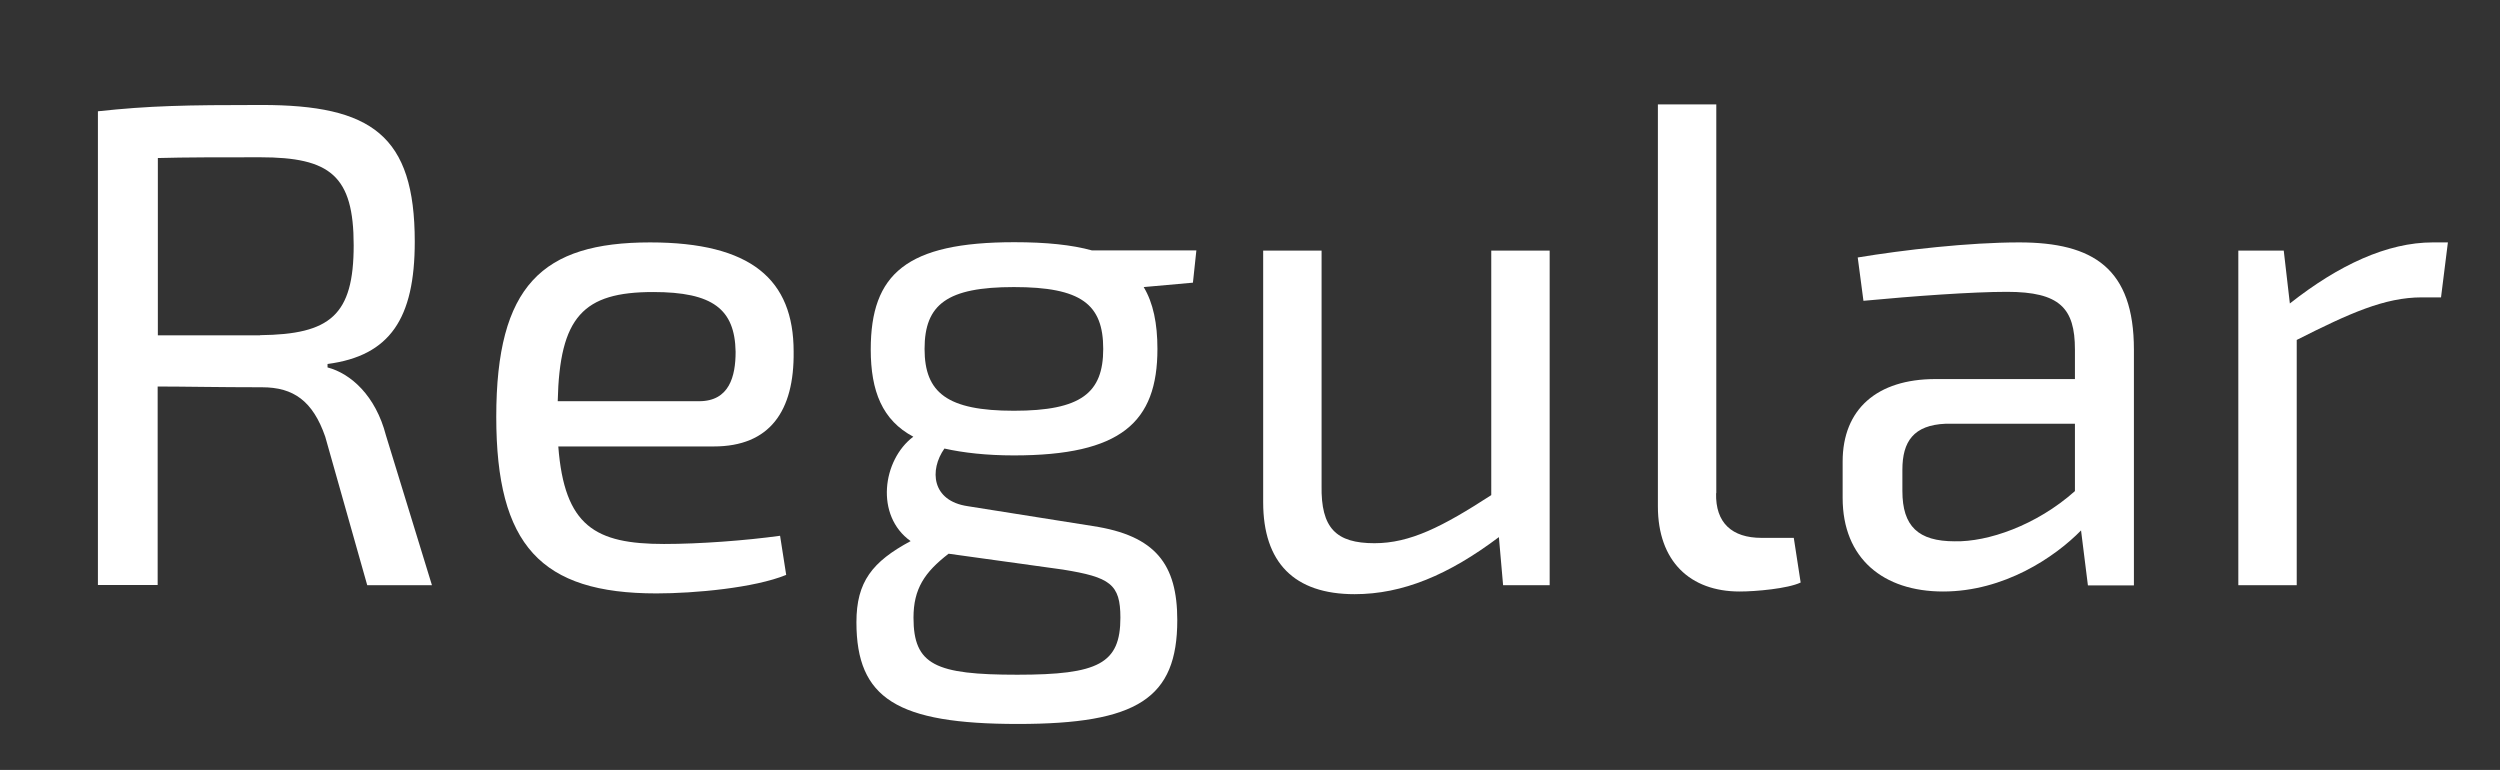
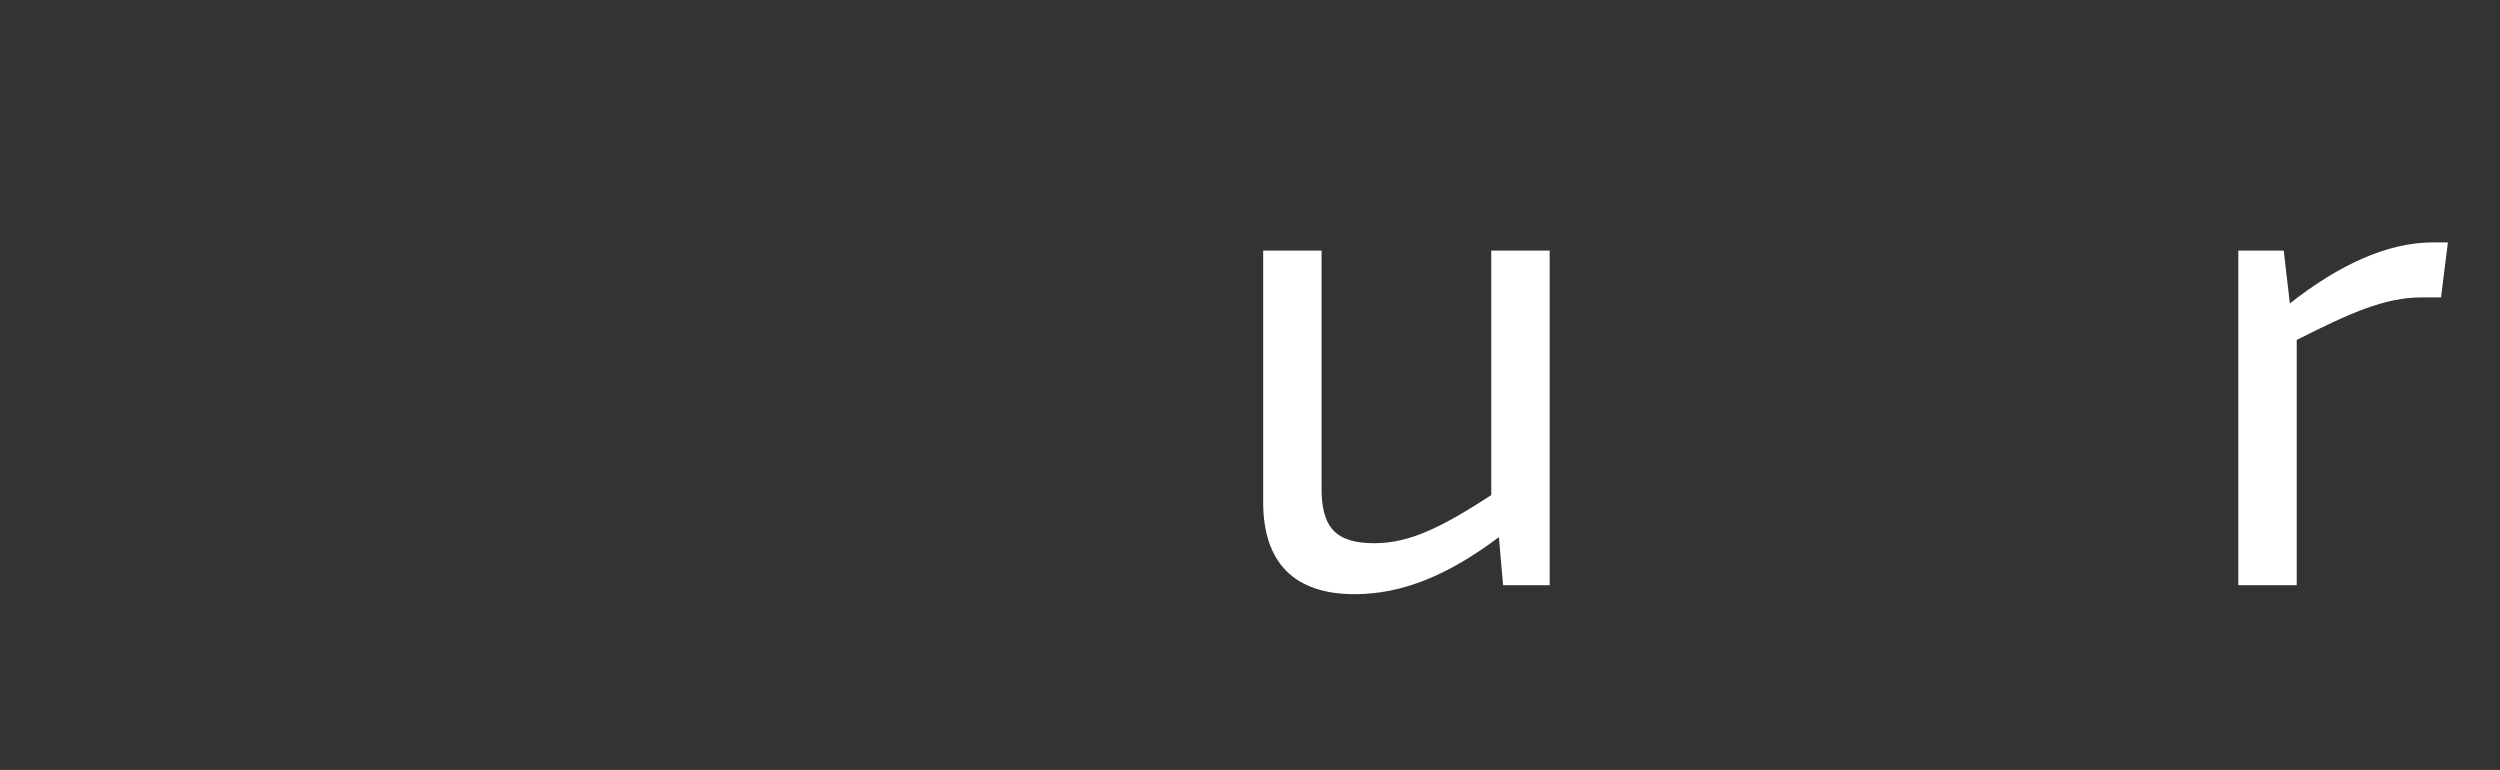
<svg xmlns="http://www.w3.org/2000/svg" id="Слой_1" x="0px" y="0px" viewBox="0 0 130.98 40.34" style="enable-background:new 0 0 130.98 40.34;" xml:space="preserve">
  <rect x="0" y="0" width="130.98" height="40.34" fill="#333333" stroke="none" />
  <style type="text/css"> .st0{enable-background:new ;} .st1{fill:#FFFFFF;} </style>
  <g class="st0">
-     <path class="st1" d="M19.24,30.66l-2.2-7.78c-0.65-1.87-1.66-2.59-3.31-2.59c-2.3,0-4.1-0.04-5.47-0.04v10.4H5.13V5.83 C7.83,5.54,9.7,5.5,13.7,5.5c5.76,0,8.03,1.58,8.03,7.16c0,4.03-1.3,5.98-4.57,6.41v0.18c1.22,0.32,2.52,1.48,3.06,3.56l2.41,7.85 H19.24z M13.63,17.56c3.67-0.04,4.9-1.04,4.9-4.71c0-3.64-1.22-4.61-4.9-4.61c-2.12,0-3.96,0-5.36,0.04v9.29H13.63z" />
-     <path class="st1" d="M29.25,23.39c0.32,4.18,1.94,5.11,5.54,5.11c1.87,0,4.28-0.18,6.08-0.43l0.32,2.05 c-1.66,0.68-4.79,0.97-6.8,0.97c-6.05,0-8.39-2.52-8.39-9.25c0-6.88,2.41-9.14,8.06-9.14c5.29,0,7.52,1.94,7.52,5.72 c0.04,3.13-1.26,4.97-4.18,4.97H29.25z M36.63,21.02c1.58,0,1.91-1.3,1.91-2.59c-0.04-2.23-1.19-3.13-4.32-3.13 c-3.67,0-4.9,1.3-5,5.72H36.63z" />
-     <path class="st1" d="M59.92,15.04c0.5,0.83,0.72,1.91,0.72,3.24c0,3.85-1.91,5.58-7.52,5.58c-1.44,0-2.66-0.14-3.64-0.36 c-0.79,1.12-0.68,2.74,1.22,3.02l6.55,1.04c3.31,0.5,4.43,2.02,4.43,4.93c0,4.1-2.09,5.44-8.35,5.44c-6.33,0-8.46-1.33-8.46-5.33 c0-2.12,0.83-3.17,2.84-4.25c-1.87-1.33-1.48-4.25,0.14-5.47c-1.62-0.86-2.23-2.38-2.23-4.57c0-3.96,1.87-5.62,7.52-5.62 c1.69,0,3.02,0.14,4.07,0.43h5.47l-0.18,1.69L59.92,15.04z M49.7,29.01c-1.26,0.97-1.84,1.84-1.84,3.35c0,2.48,1.15,2.99,5.44,2.99 c4.25,0,5.4-0.58,5.4-2.99c0-1.76-0.54-2.12-3.02-2.52L49.7,29.01z M57.8,18.28c0-2.34-1.15-3.24-4.68-3.24 c-3.49,0-4.68,0.9-4.68,3.24c0,2.3,1.19,3.24,4.68,3.24C56.65,21.52,57.8,20.58,57.8,18.28z" />
    <path class="st1" d="M81.2,30.66h-2.45l-0.22-2.52c-2.63,1.98-5.04,2.99-7.56,2.99c-3.17,0-4.79-1.66-4.79-4.82V13.13h3.06v12.31 c-0.04,2.23,0.76,3.02,2.77,3.02c1.87,0,3.56-0.86,6.12-2.52V13.13h3.06V30.66z" />
-     <path class="st1" d="M89.91,25.84c-0.04,1.55,0.83,2.34,2.38,2.34h1.69l0.36,2.34c-0.68,0.32-2.34,0.47-3.2,0.47 c-2.59,0-4.28-1.58-4.28-4.46V5.47h3.06V25.84z" />
-     <path class="st1" d="M97.33,13.49c2.41-0.4,5.83-0.79,8.46-0.79c3.89,0,6.01,1.37,6.01,5.62v12.35h-2.41l-0.36-2.88 c-1.37,1.4-4.03,3.2-7.23,3.2c-3.13,0-5.26-1.73-5.26-4.9v-1.91c0-2.74,1.8-4.32,4.86-4.32h7.31v-1.55c0-2.16-0.79-3.02-3.56-3.02 c-1.83,0-4.86,0.22-7.52,0.47L97.33,13.49z M99.67,25.73c0,1.84,0.83,2.63,2.74,2.63c1.73,0.04,4.28-0.83,6.3-2.63v-3.53h-6.77 c-1.69,0.07-2.27,0.94-2.27,2.41V25.73z" />
    <path class="st1" d="M127.89,15.58h-1.01c-1.94,0-3.78,0.83-6.55,2.23v12.85h-3.06V13.13h2.38l0.32,2.77 c2.56-2.02,5.11-3.2,7.49-3.2h0.79L127.89,15.58z" />
  </g>
</svg>